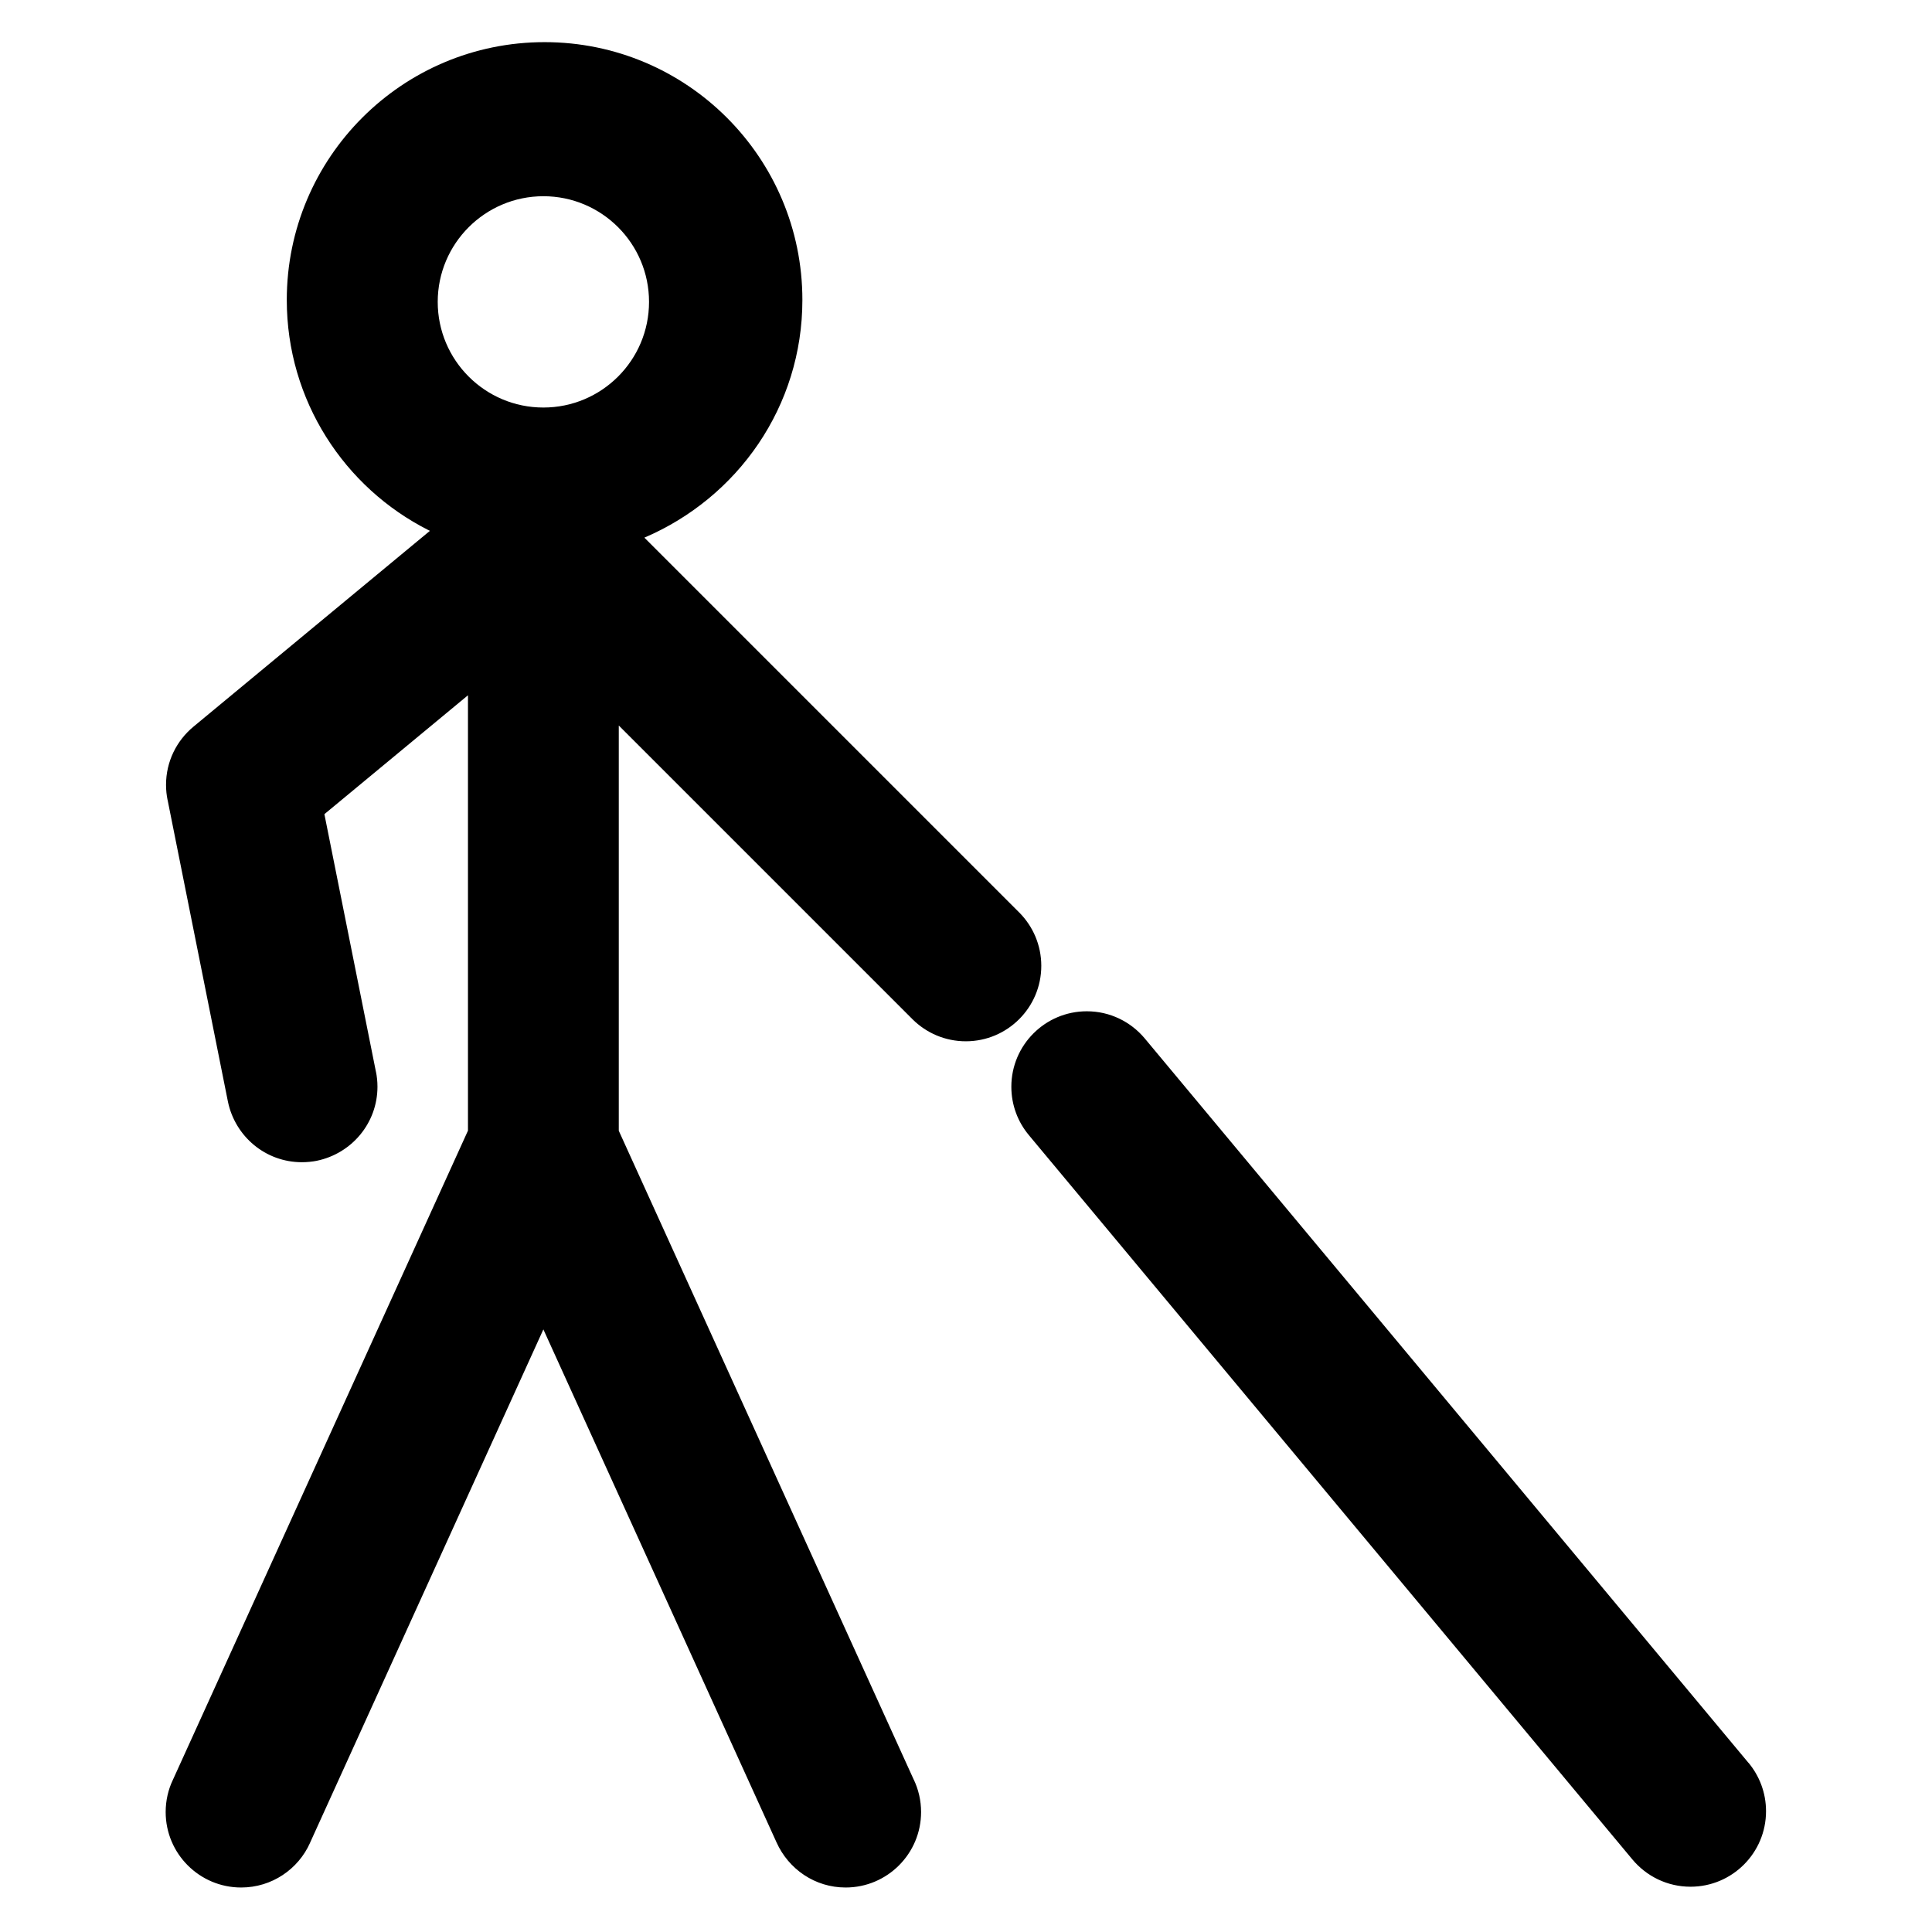
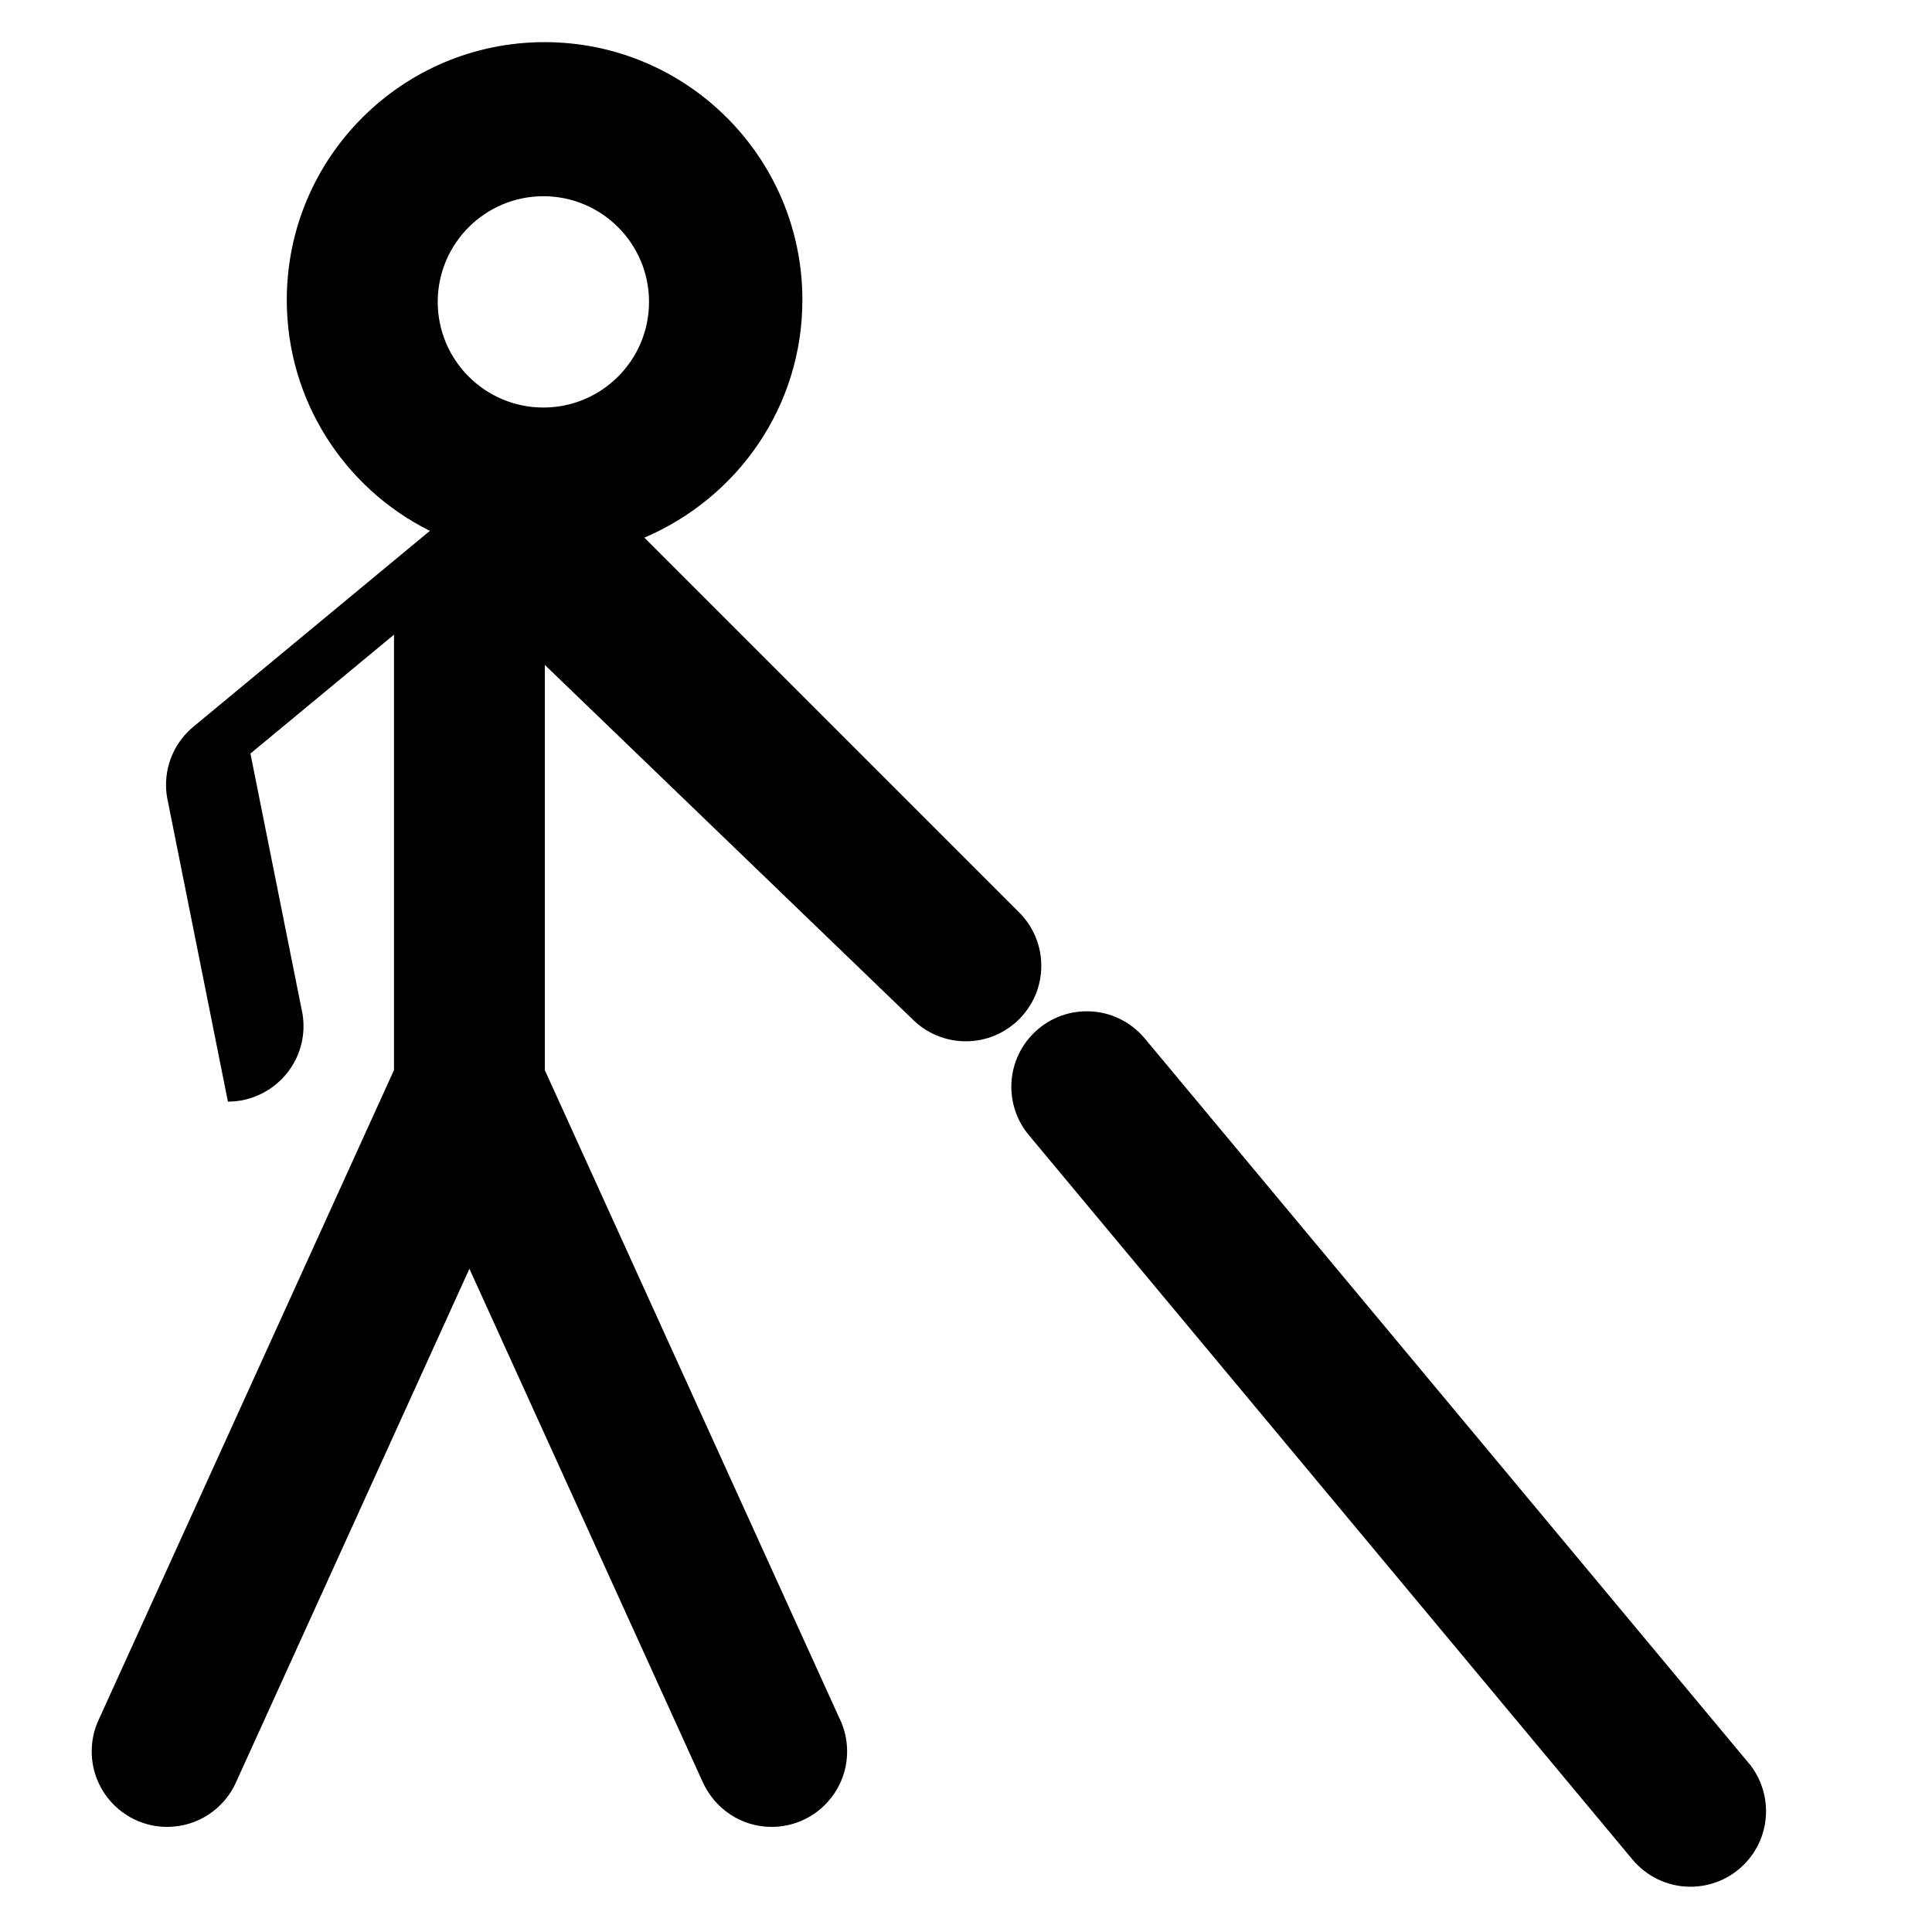
<svg xmlns="http://www.w3.org/2000/svg" fill="#000000" width="800px" height="800px" viewBox="0 0 32 32" version="1.1">
  <title>person-with-cane</title>
-   <path d="M15.116 16.884c0.226 0.224 0.537 0.363 0.881 0.363 0.69 0 1.25-0.56 1.25-1.25 0-0.344-0.139-0.655-0.363-0.881l-6.211-6.211c1.55-0.663 2.617-2.175 2.617-3.937 0-2.358-1.912-4.27-4.27-4.27s-4.27 1.912-4.27 4.27c0 1.666 0.955 3.11 2.347 3.813l0.024 0.011-3.918 3.245c-0.278 0.231-0.453 0.576-0.453 0.963 0 0.087 0.009 0.171 0.026 0.253l-0.001-0.008 1 5.001c0.119 0.576 0.622 1.004 1.225 1.004h0c0.087-0 0.172-0.009 0.255-0.025l-0.008 0.001c0.577-0.119 1.005-0.623 1.005-1.227 0-0.087-0.009-0.171-0.026-0.253l0.001 0.008-0.854-4.269 2.378-1.969v7.211l-4.888 10.754c-0.075 0.156-0.119 0.339-0.119 0.532 0 0.69 0.56 1.25 1.25 1.25 0.508 0 0.946-0.303 1.141-0.739l0.003-0.008 3.862-8.497 3.862 8.497c0.199 0.443 0.636 0.747 1.144 0.747 0.69 0 1.25-0.56 1.25-1.25 0-0.193-0.044-0.376-0.122-0.539l0.003 0.008-4.888-10.753v-6.712zM9 3.25c0.966 0 1.75 0.784 1.75 1.75s-0.784 1.75-1.75 1.75c-0.966 0-1.75-0.784-1.75-1.75v0c0.001-0.966 0.784-1.749 1.75-1.75h0zM28.961 29.199l-10-11.999c-0.231-0.276-0.575-0.45-0.96-0.45-0.69 0-1.25 0.56-1.25 1.25 0 0.305 0.109 0.585 0.291 0.802l-0.002-0.002 9.999 12c0.231 0.276 0.576 0.45 0.961 0.45 0.691 0 1.251-0.56 1.251-1.251 0-0.306-0.11-0.585-0.291-0.803l0.002 0.002z" />
+   <path d="M15.116 16.884c0.226 0.224 0.537 0.363 0.881 0.363 0.69 0 1.25-0.56 1.25-1.25 0-0.344-0.139-0.655-0.363-0.881l-6.211-6.211c1.55-0.663 2.617-2.175 2.617-3.937 0-2.358-1.912-4.27-4.27-4.27s-4.27 1.912-4.27 4.27c0 1.666 0.955 3.11 2.347 3.813l0.024 0.011-3.918 3.245c-0.278 0.231-0.453 0.576-0.453 0.963 0 0.087 0.009 0.171 0.026 0.253l-0.001-0.008 1 5.001h0c0.087-0 0.172-0.009 0.255-0.025l-0.008 0.001c0.577-0.119 1.005-0.623 1.005-1.227 0-0.087-0.009-0.171-0.026-0.253l0.001 0.008-0.854-4.269 2.378-1.969v7.211l-4.888 10.754c-0.075 0.156-0.119 0.339-0.119 0.532 0 0.69 0.56 1.25 1.25 1.25 0.508 0 0.946-0.303 1.141-0.739l0.003-0.008 3.862-8.497 3.862 8.497c0.199 0.443 0.636 0.747 1.144 0.747 0.69 0 1.25-0.56 1.25-1.25 0-0.193-0.044-0.376-0.122-0.539l0.003 0.008-4.888-10.753v-6.712zM9 3.25c0.966 0 1.75 0.784 1.75 1.75s-0.784 1.75-1.75 1.75c-0.966 0-1.75-0.784-1.75-1.75v0c0.001-0.966 0.784-1.749 1.75-1.75h0zM28.961 29.199l-10-11.999c-0.231-0.276-0.575-0.45-0.96-0.45-0.69 0-1.25 0.56-1.25 1.25 0 0.305 0.109 0.585 0.291 0.802l-0.002-0.002 9.999 12c0.231 0.276 0.576 0.45 0.961 0.45 0.691 0 1.251-0.56 1.251-1.251 0-0.306-0.11-0.585-0.291-0.803l0.002 0.002z" />
</svg>